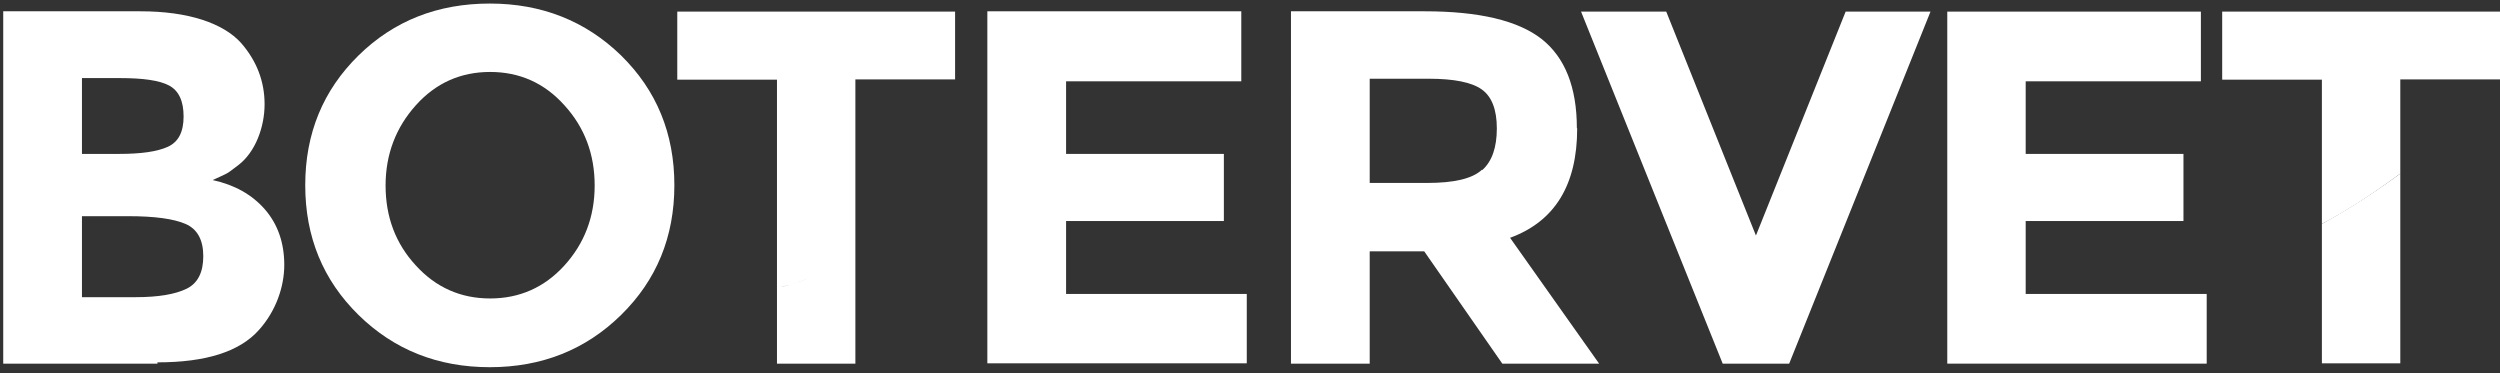
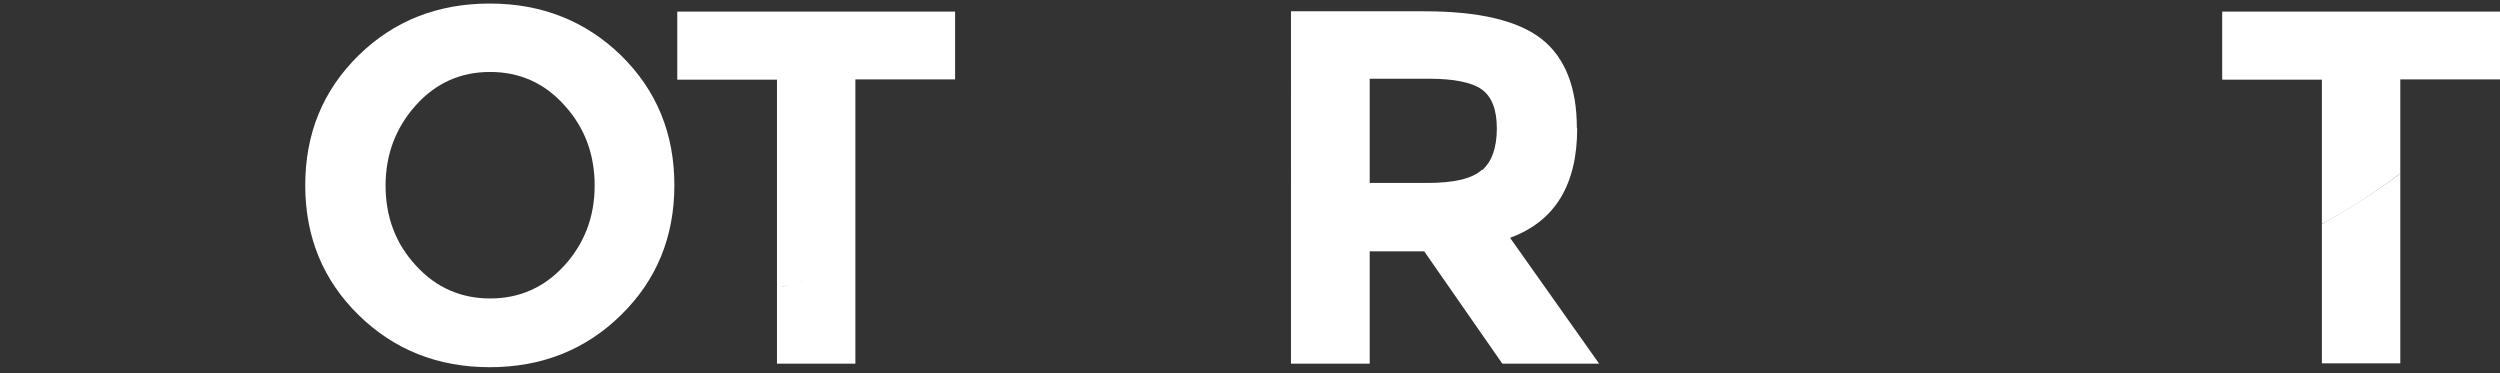
<svg xmlns="http://www.w3.org/2000/svg" id="Layer_1" data-name="Layer 1" version="1.1" viewBox="0 0 774.8 115.7">
  <rect x="0" y="0" width="774.8" height="115.7" fill="#333333" stroke="none" />
  <defs>
    <style>
      .cls-1 {
        fill: #fff;
        stroke-width: 0px;
      }
    </style>
  </defs>
-   <path class="cls-1" d="M48.8,112.7H1V3.5h42.5c7.4,0,13.8.9,19.1,2.6s9.4,4.2,12.1,7.2c4.9,5.6,7.3,12,7.3,19s-2.8,14.9-8.3,19c-1.9,1.5-3.2,2.4-3.9,2.7s-2,1-3.9,1.8c6.8,1.5,12.2,4.5,16.2,9.1,4,4.6,6,10.4,6,17.2s-2.6,14.3-7.8,20.1c-6,6.8-16.5,10.1-31.5,10.1h0ZM25.4,47.7h11.5c6.8,0,11.8-.7,15.1-2.2,3.3-1.5,4.9-4.6,4.9-9.4s-1.5-8-4.5-9.6-8.1-2.3-15.3-2.3h-11.7v23.6h0ZM25.4,92.1h16.7c7,0,12.2-.9,15.7-2.6,3.5-1.7,5.2-5.1,5.2-10.1s-1.8-8.4-5.5-10c-3.7-1.6-9.6-2.4-17.7-2.4h-14.4v25.1h0Z" />
  <path class="cls-1" d="M192.5,97.6c-11,10.8-24.6,16.2-40.7,16.2s-29.7-5.4-40.7-16.2c-11-10.8-16.5-24.2-16.5-40.2s5.5-29.4,16.5-40.2C122.1,6.4,135.7,1.1,151.8,1.1s29.7,5.4,40.7,16.1c11,10.8,16.5,24.2,16.5,40.2s-5.5,29.4-16.5,40.2h0ZM184.3,57.5c0-9.7-3.1-18-9.4-24.9-6.2-6.9-13.9-10.3-23-10.3s-16.8,3.4-23,10.3c-6.2,6.9-9.4,15.2-9.4,24.9s3.1,18,9.4,24.8c6.2,6.8,13.9,10.2,23,10.2s16.8-3.4,23-10.2,9.4-15.1,9.4-24.8Z" />
-   <path class="cls-1" d="M384.7,3.5v21.7h-54.3v22.5h48.9v20.8h-48.9v22.6h56v21.5h-80.4V3.5h78.7Z" />
  <path class="cls-1" d="M488.8,39.8c0,17.5-6.9,28.8-20.8,33.9l27.6,39h-30l-24.2-34.8h-16.9v34.8h-24.4V3.5h41.4c17,0,29,2.9,36.3,8.6,7.2,5.7,10.9,14.9,10.9,27.6h0ZM459.4,52.7c3-2.7,4.5-7,4.5-12.9s-1.6-9.9-4.7-12.1c-3.1-2.2-8.6-3.3-16.4-3.3h-18.3v32.3h17.8c8.3,0,14-1.3,17-4.1h0Z" />
  <path class="cls-1" d="M209.9,3.6v21.1h30.9v88h24.3V24.6h30.9V3.6h-86.2ZM242,88.9c.8-.2,1.7-.4,2.6-.6-.9.2-1.8.5-2.6.6ZM245.9,87.9c1.4-.4,2.8-.9,4.4-1.5-1.5.6-3,1.1-4.4,1.5ZM260,81.9c1.1-.6,2.3-1.3,3.4-2.1-1.2.7-2.3,1.4-3.4,2.1Z" />
-   <polygon class="cls-1" points="572 3.6 544.2 73 516.4 3.6 515.9 3.6 490 3.6 515.9 68 533.9 112.7 554.5 112.7 598.3 3.6 572 3.6" />
-   <polygon class="cls-1" points="639.9 91.1 627.8 91.1 627.8 68.5 639.9 68.5 676.7 68.5 676.7 47.7 639.9 47.7 627.8 47.7 627.8 25.2 639.9 25.2 639.9 25.2 682.1 25.2 682.1 3.6 639.9 3.6 603.5 3.6 603.5 112.7 639.9 112.7 683.9 112.7 683.9 91.1 639.9 91.1" />
  <g>
    <path class="cls-1" d="M688.7,3.6v21.1h30.9v44.7c6.1-3.2,14.3-8.2,24.3-15.6v-29.2h30.9V3.6h-86.2Z" />
    <path class="cls-1" d="M719.6,112.6h24.3v-58.8c-10.1,7.4-18.3,12.3-24.3,15.6v43.3Z" />
  </g>
</svg>